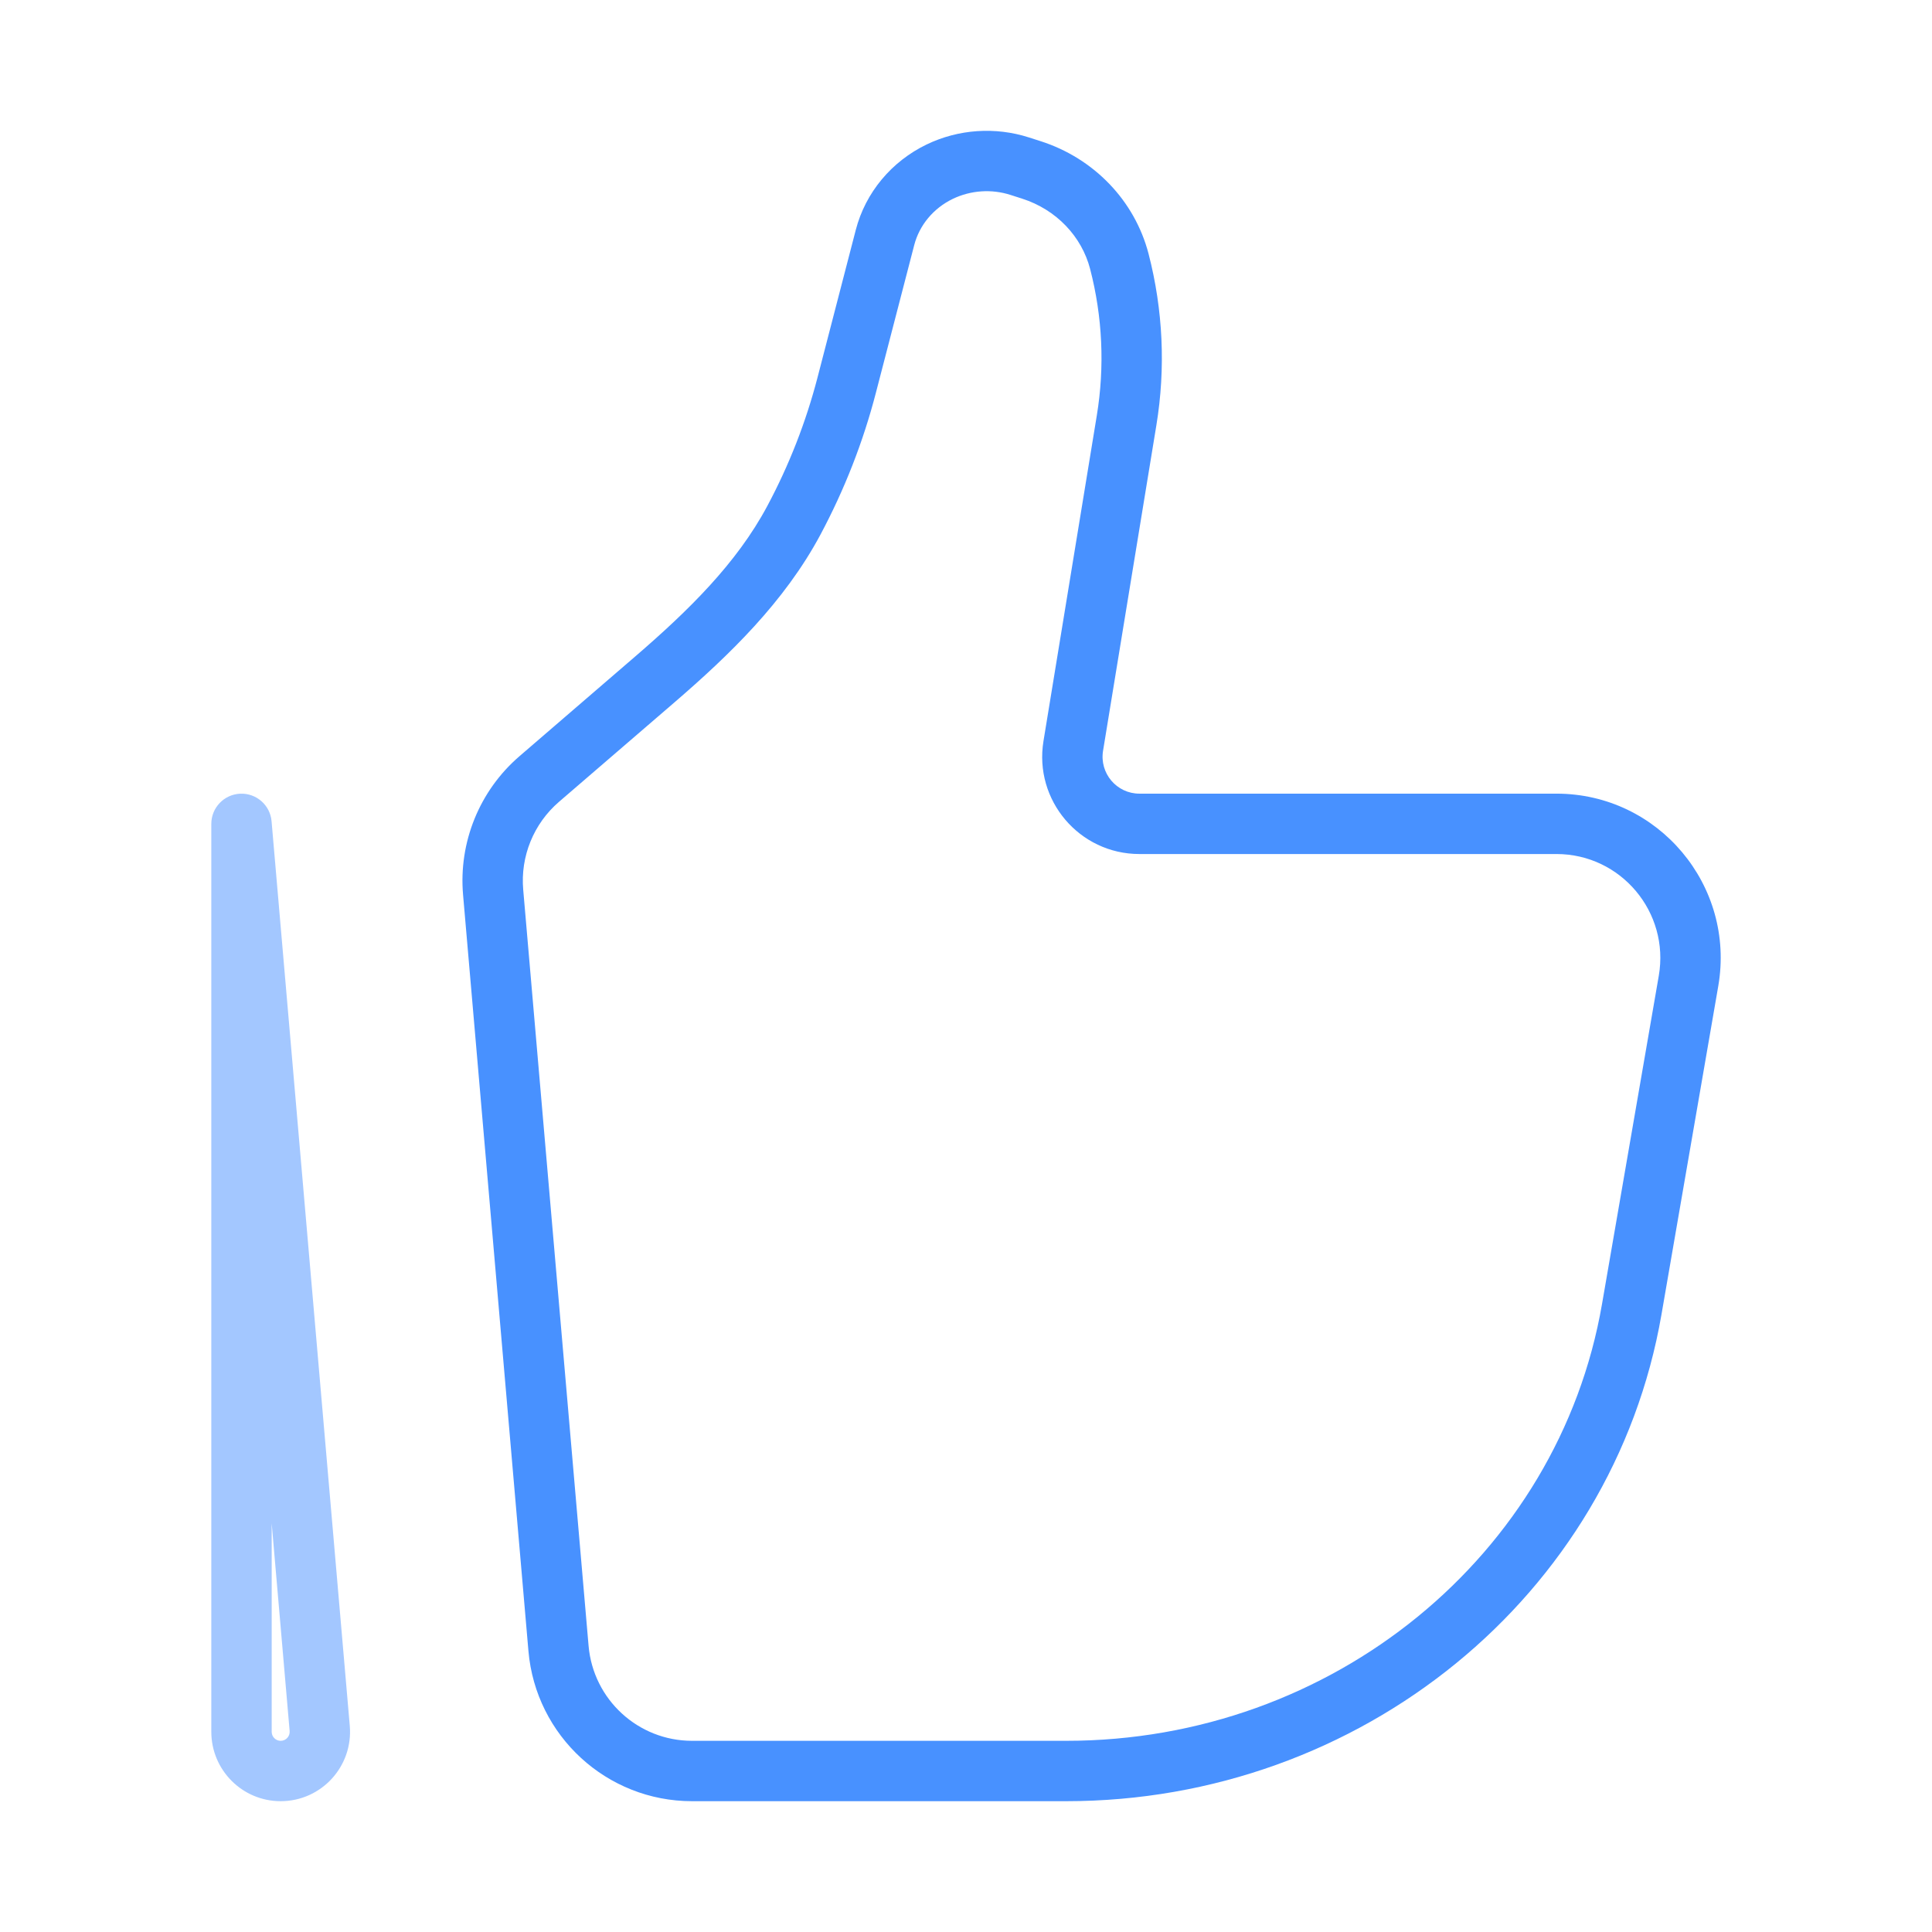
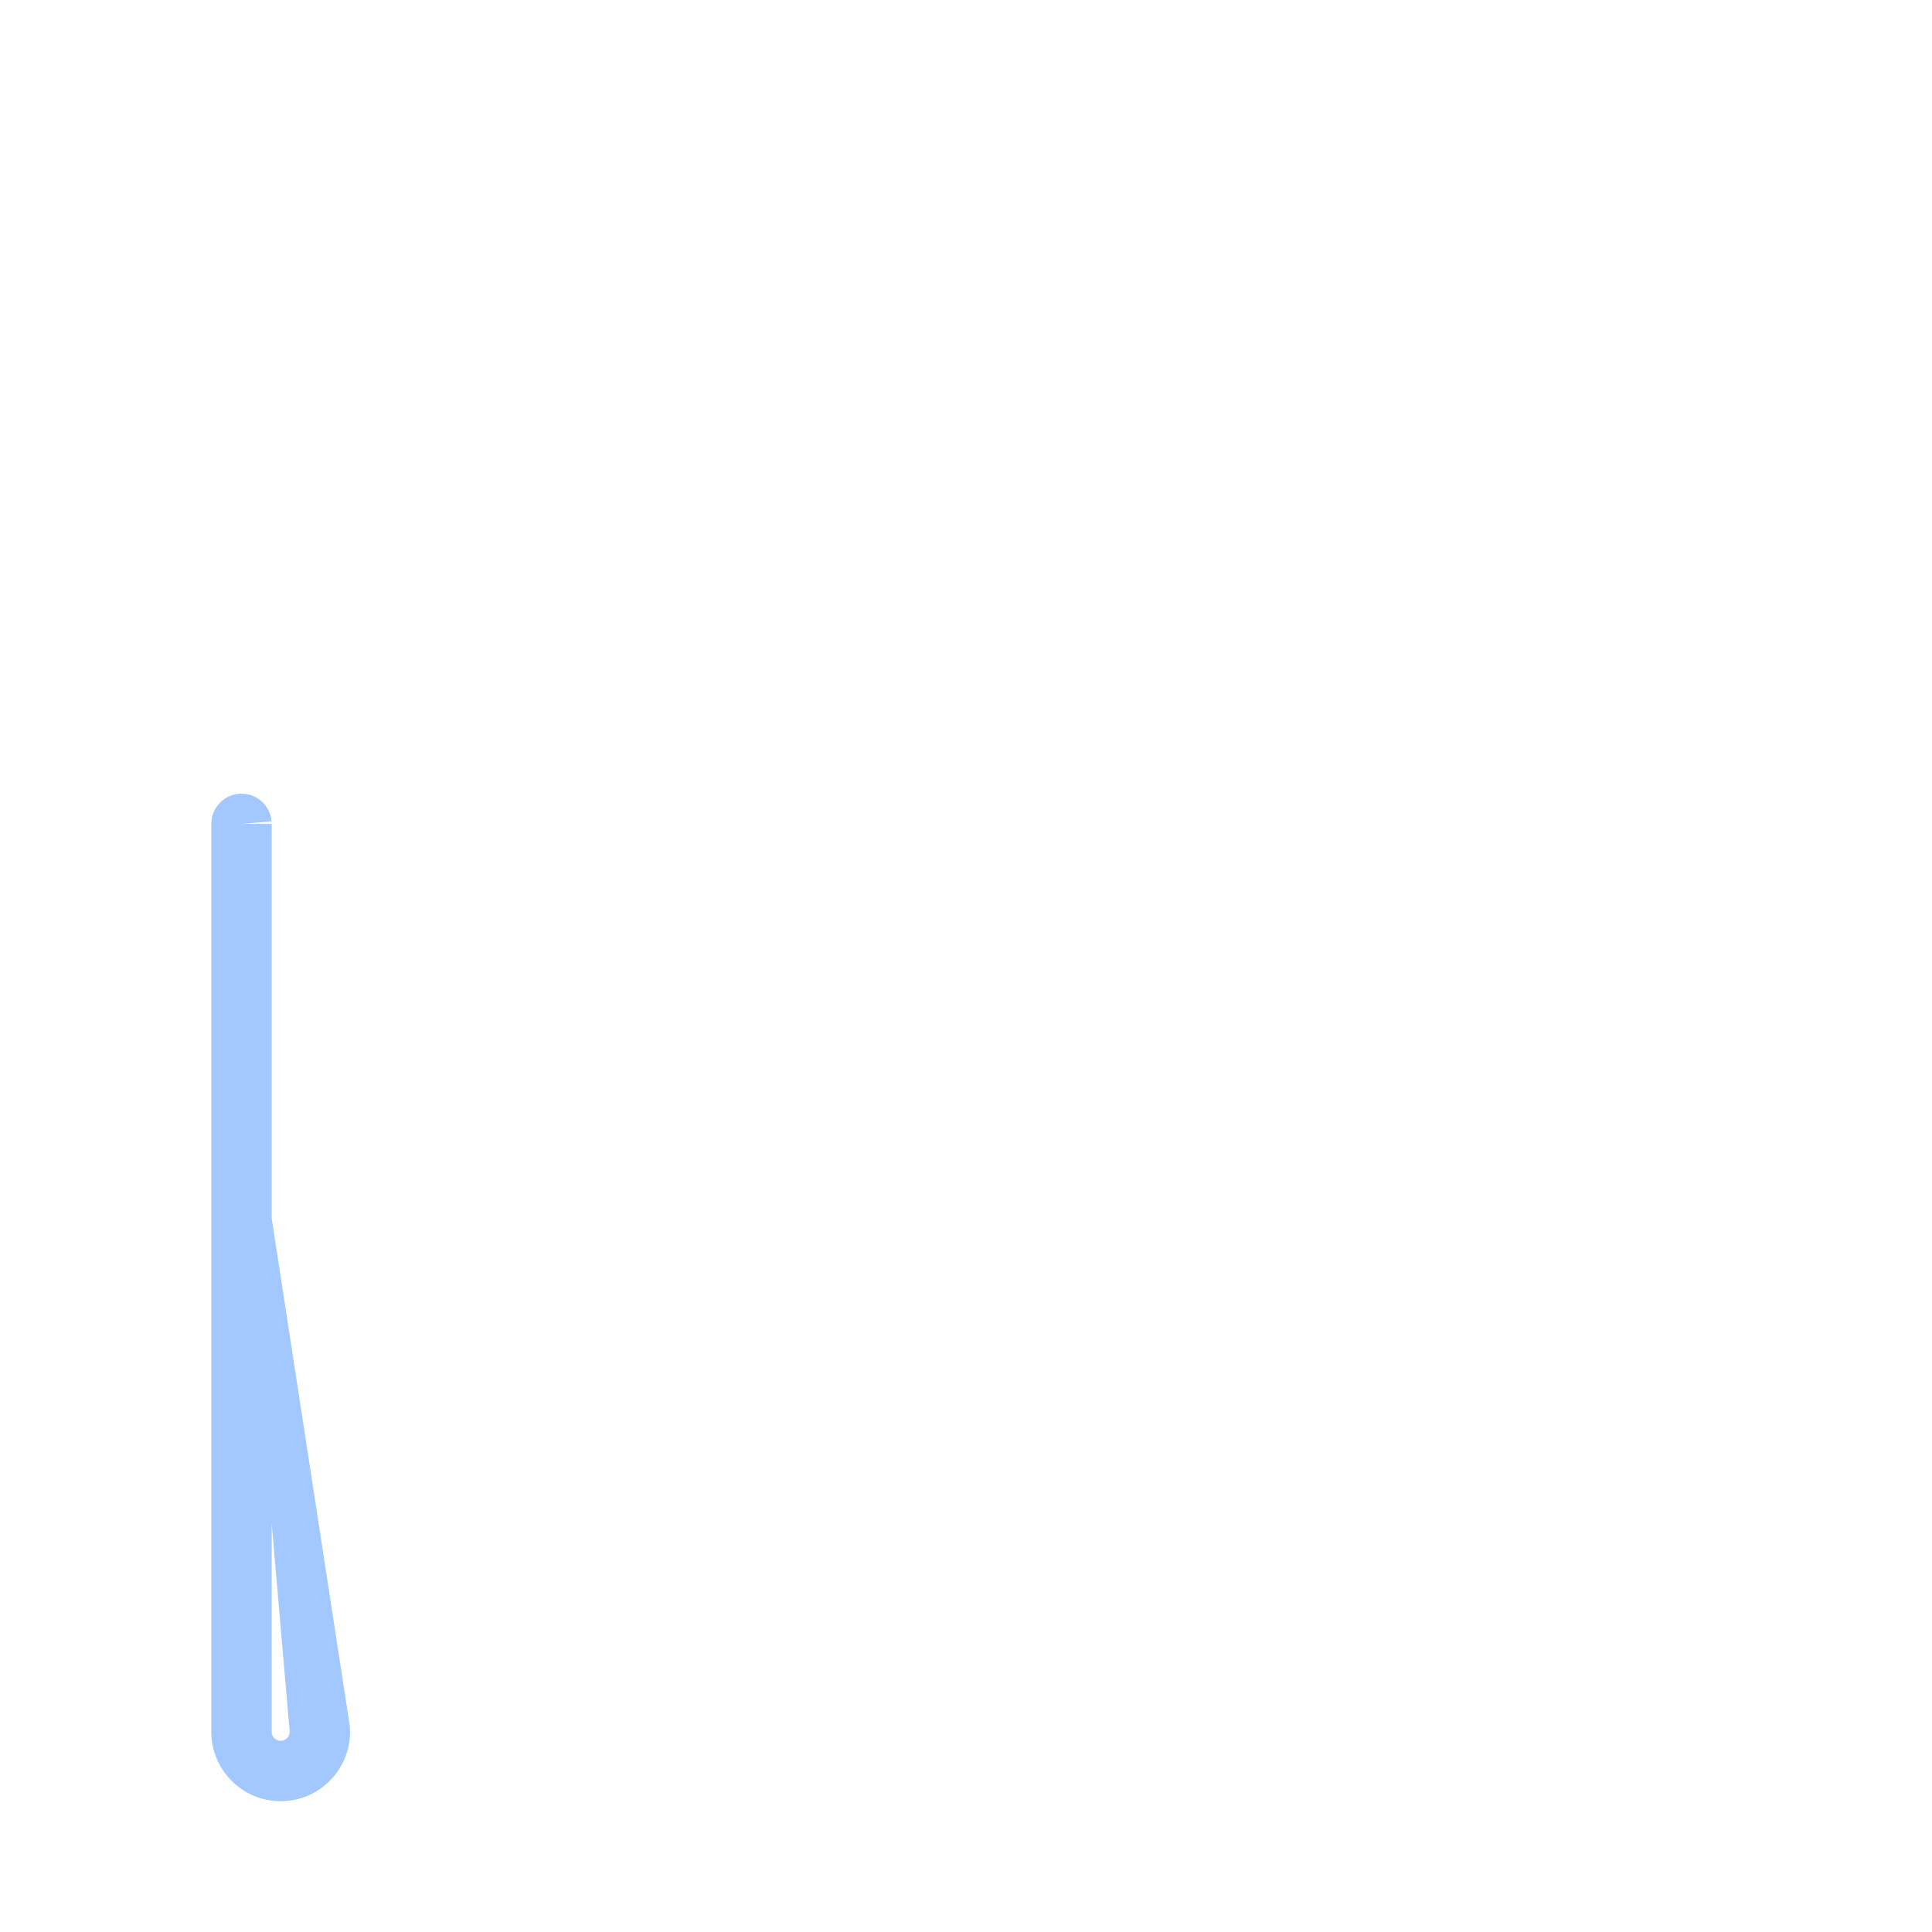
<svg xmlns="http://www.w3.org/2000/svg" width="48" height="48" viewBox="0 0 48 48" fill="none">
-   <path d="M41.951 24.37L41.212 24.243V24.243L41.951 24.37ZM40.54 32.53L39.801 32.402L40.54 32.53ZM13.876 40.954L13.129 41.019L13.876 40.954ZM12.252 22.169L12.999 22.104L12.252 22.169ZM27.99 10.443L28.73 10.564V10.564L27.99 10.443ZM26.665 18.532L27.405 18.653L26.665 18.532ZM13.397 19.355L12.907 18.787L12.907 18.787L13.397 19.355ZM16.274 16.875L16.764 17.444V17.444L16.274 16.875ZM21.037 9.567L20.311 9.379L21.037 9.567ZM21.988 5.9L22.714 6.088L22.714 6.088L21.988 5.9ZM25.336 4.129L25.106 4.843L25.106 4.843L25.336 4.129ZM25.626 4.222L25.855 3.508L25.855 3.508L25.626 4.222ZM19.724 12.925L20.386 13.279L19.724 12.925ZM27.81 6.495L27.084 6.683V6.683L27.81 6.495ZM23.349 4.265L23.023 3.589V3.589L23.349 4.265ZM41.212 24.243L39.801 32.402L41.279 32.658L42.69 24.498L41.212 24.243ZM26.49 43.25H17.193V44.75H26.49V43.25ZM14.623 40.889L12.999 22.104L11.505 22.233L13.129 41.019L14.623 40.889ZM39.801 32.402C38.722 38.642 33.108 43.25 26.49 43.25V44.75C33.798 44.75 40.069 39.655 41.279 32.658L39.801 32.402ZM27.25 10.322L25.925 18.411L27.405 18.653L28.73 10.564L27.25 10.322ZM13.886 19.923L16.764 17.444L15.785 16.307L12.907 18.787L13.886 19.923ZM21.762 9.756L22.714 6.088L21.262 5.711L20.311 9.379L21.762 9.756ZM25.106 4.843L25.396 4.936L25.855 3.508L25.565 3.415L25.106 4.843ZM20.386 13.279C20.982 12.162 21.445 10.981 21.762 9.756L20.311 9.379C20.023 10.488 19.604 11.559 19.063 12.572L20.386 13.279ZM25.396 4.936C26.244 5.208 26.874 5.874 27.084 6.683L28.536 6.307C28.192 4.981 27.174 3.931 25.855 3.508L25.396 4.936ZM22.714 6.088C22.841 5.598 23.187 5.175 23.674 4.94L23.023 3.589C22.152 4.009 21.503 4.781 21.262 5.711L22.714 6.088ZM23.674 4.94C24.118 4.727 24.634 4.691 25.106 4.843L25.565 3.415C24.728 3.146 23.815 3.208 23.023 3.589L23.674 4.94ZM28.308 21.218H38.67V19.718H28.308V21.218ZM28.73 10.564C28.963 9.147 28.896 7.697 28.536 6.307L27.084 6.683C27.392 7.871 27.449 9.11 27.25 10.322L28.73 10.564ZM17.193 43.25C15.855 43.25 14.739 42.226 14.623 40.889L13.129 41.019C13.311 43.129 15.076 44.75 17.193 44.75V43.25ZM16.764 17.444C18.111 16.282 19.486 14.963 20.386 13.279L19.063 12.572C18.301 13.998 17.107 15.167 15.785 16.307L16.764 17.444ZM42.69 24.498C43.121 22.003 41.202 19.718 38.67 19.718V21.218C40.27 21.218 41.485 22.662 41.212 24.243L42.69 24.498ZM25.925 18.411C25.684 19.881 26.817 21.218 28.308 21.218V19.718C27.744 19.718 27.314 19.212 27.405 18.653L25.925 18.411ZM12.999 22.104C12.927 21.276 13.258 20.465 13.886 19.923L12.907 18.787C11.913 19.643 11.391 20.926 11.505 22.233L12.999 22.104Z" fill="#4891FF" />
-   <path opacity="0.5" d="M7.943 42.942L7.196 43.006L7.943 42.942ZM6 20.469L6.747 20.404C6.713 20.004 6.369 19.702 5.968 19.719C5.566 19.737 5.25 20.067 5.25 20.469H6ZM8.69 42.877L6.747 20.404L5.253 20.533L7.196 43.006L8.69 42.877ZM6.75 43.026V20.469H5.25V43.026H6.75ZM7.196 43.006C7.207 43.139 7.104 43.25 6.973 43.25V44.75C7.985 44.75 8.777 43.884 8.69 42.877L7.196 43.006ZM6.973 43.25C6.851 43.25 6.75 43.151 6.75 43.026H5.25C5.25 43.977 6.021 44.75 6.973 44.75V43.25Z" fill="#4891FF" />
+   <path opacity="0.5" d="M7.943 42.942L7.196 43.006L7.943 42.942ZM6 20.469L6.747 20.404C6.713 20.004 6.369 19.702 5.968 19.719C5.566 19.737 5.25 20.067 5.25 20.469H6ZM8.69 42.877L5.253 20.533L7.196 43.006L8.69 42.877ZM6.75 43.026V20.469H5.25V43.026H6.75ZM7.196 43.006C7.207 43.139 7.104 43.25 6.973 43.25V44.75C7.985 44.75 8.777 43.884 8.69 42.877L7.196 43.006ZM6.973 43.25C6.851 43.25 6.75 43.151 6.75 43.026H5.25C5.25 43.977 6.021 44.75 6.973 44.75V43.25Z" fill="#4891FF" />
</svg>